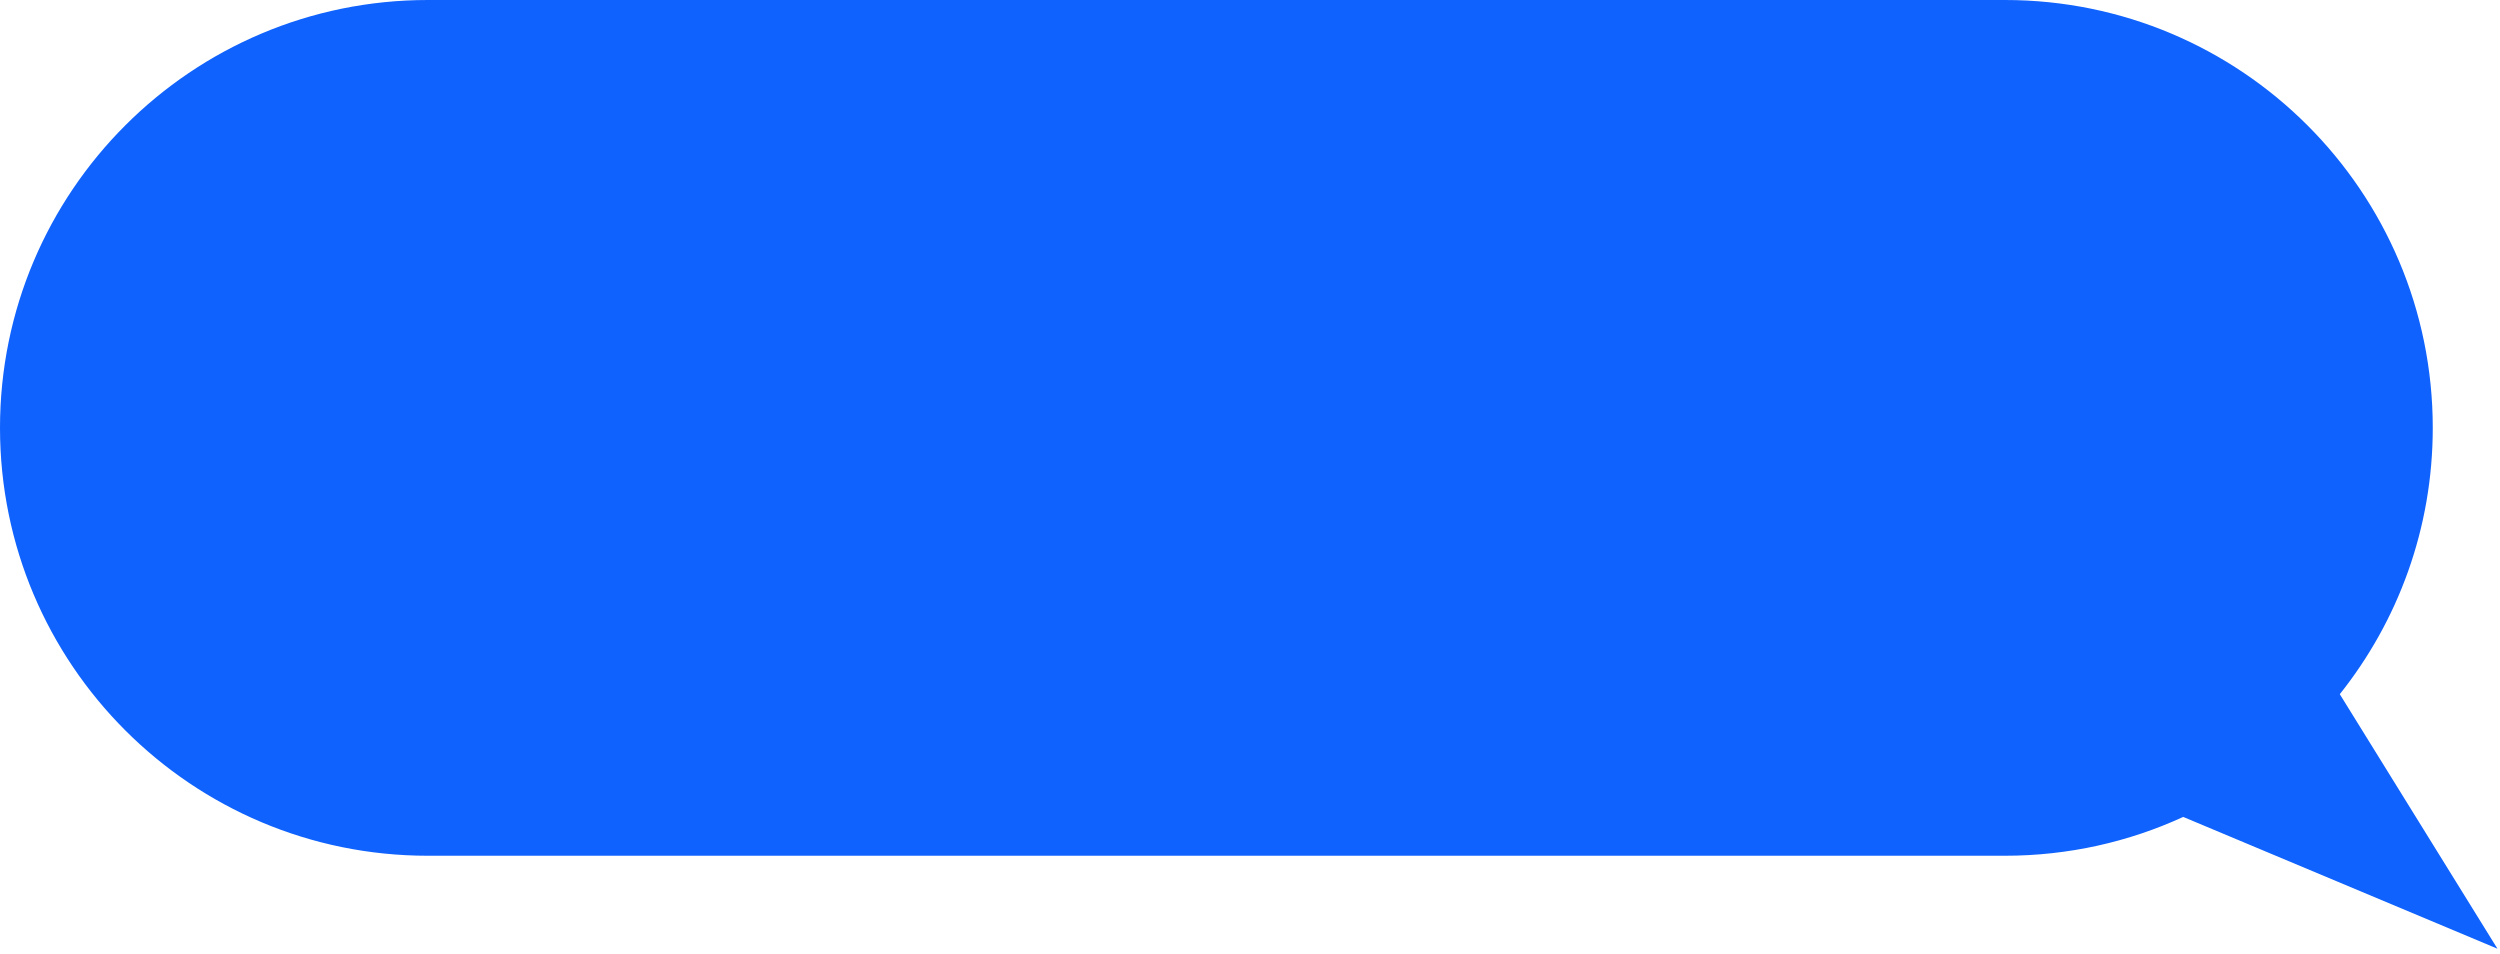
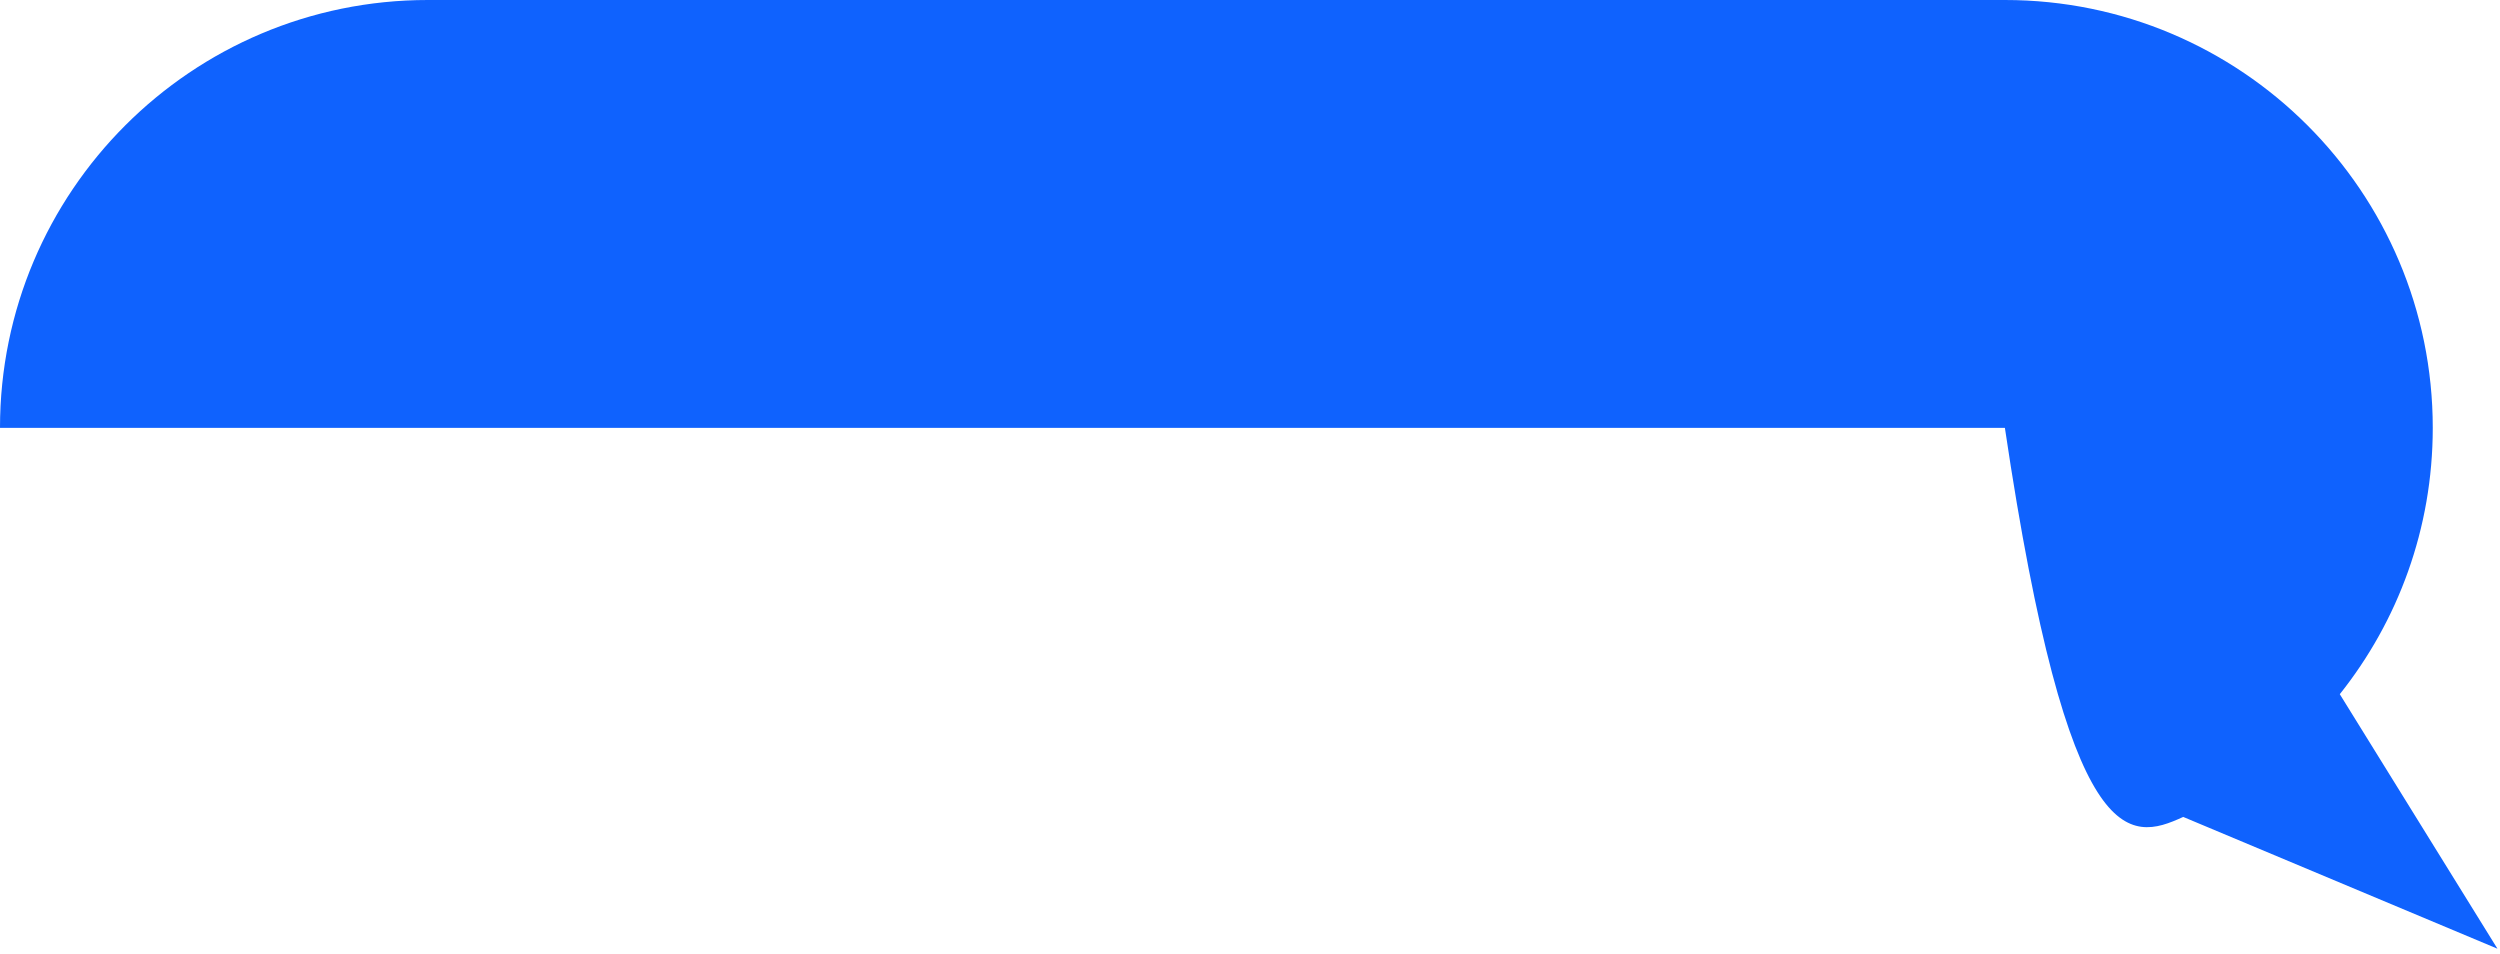
<svg xmlns="http://www.w3.org/2000/svg" width="409" height="156" viewBox="0 0 409 156" fill="none">
-   <path fill-rule="evenodd" clip-rule="evenodd" d="M70 0C31.34 0 0 31.34 0 70C0 108.66 31.34 140 70 140H328C338.412 140 348.293 137.727 357.174 133.649L408.583 155.209L382.791 113.57C392.311 101.614 398 86.471 398 70C398 31.34 366.66 0 328 0H70Z" fill="#0F62FE" />
+   <path fill-rule="evenodd" clip-rule="evenodd" d="M70 0C31.34 0 0 31.34 0 70H328C338.412 140 348.293 137.727 357.174 133.649L408.583 155.209L382.791 113.57C392.311 101.614 398 86.471 398 70C398 31.34 366.66 0 328 0H70Z" fill="#0F62FE" />
</svg>